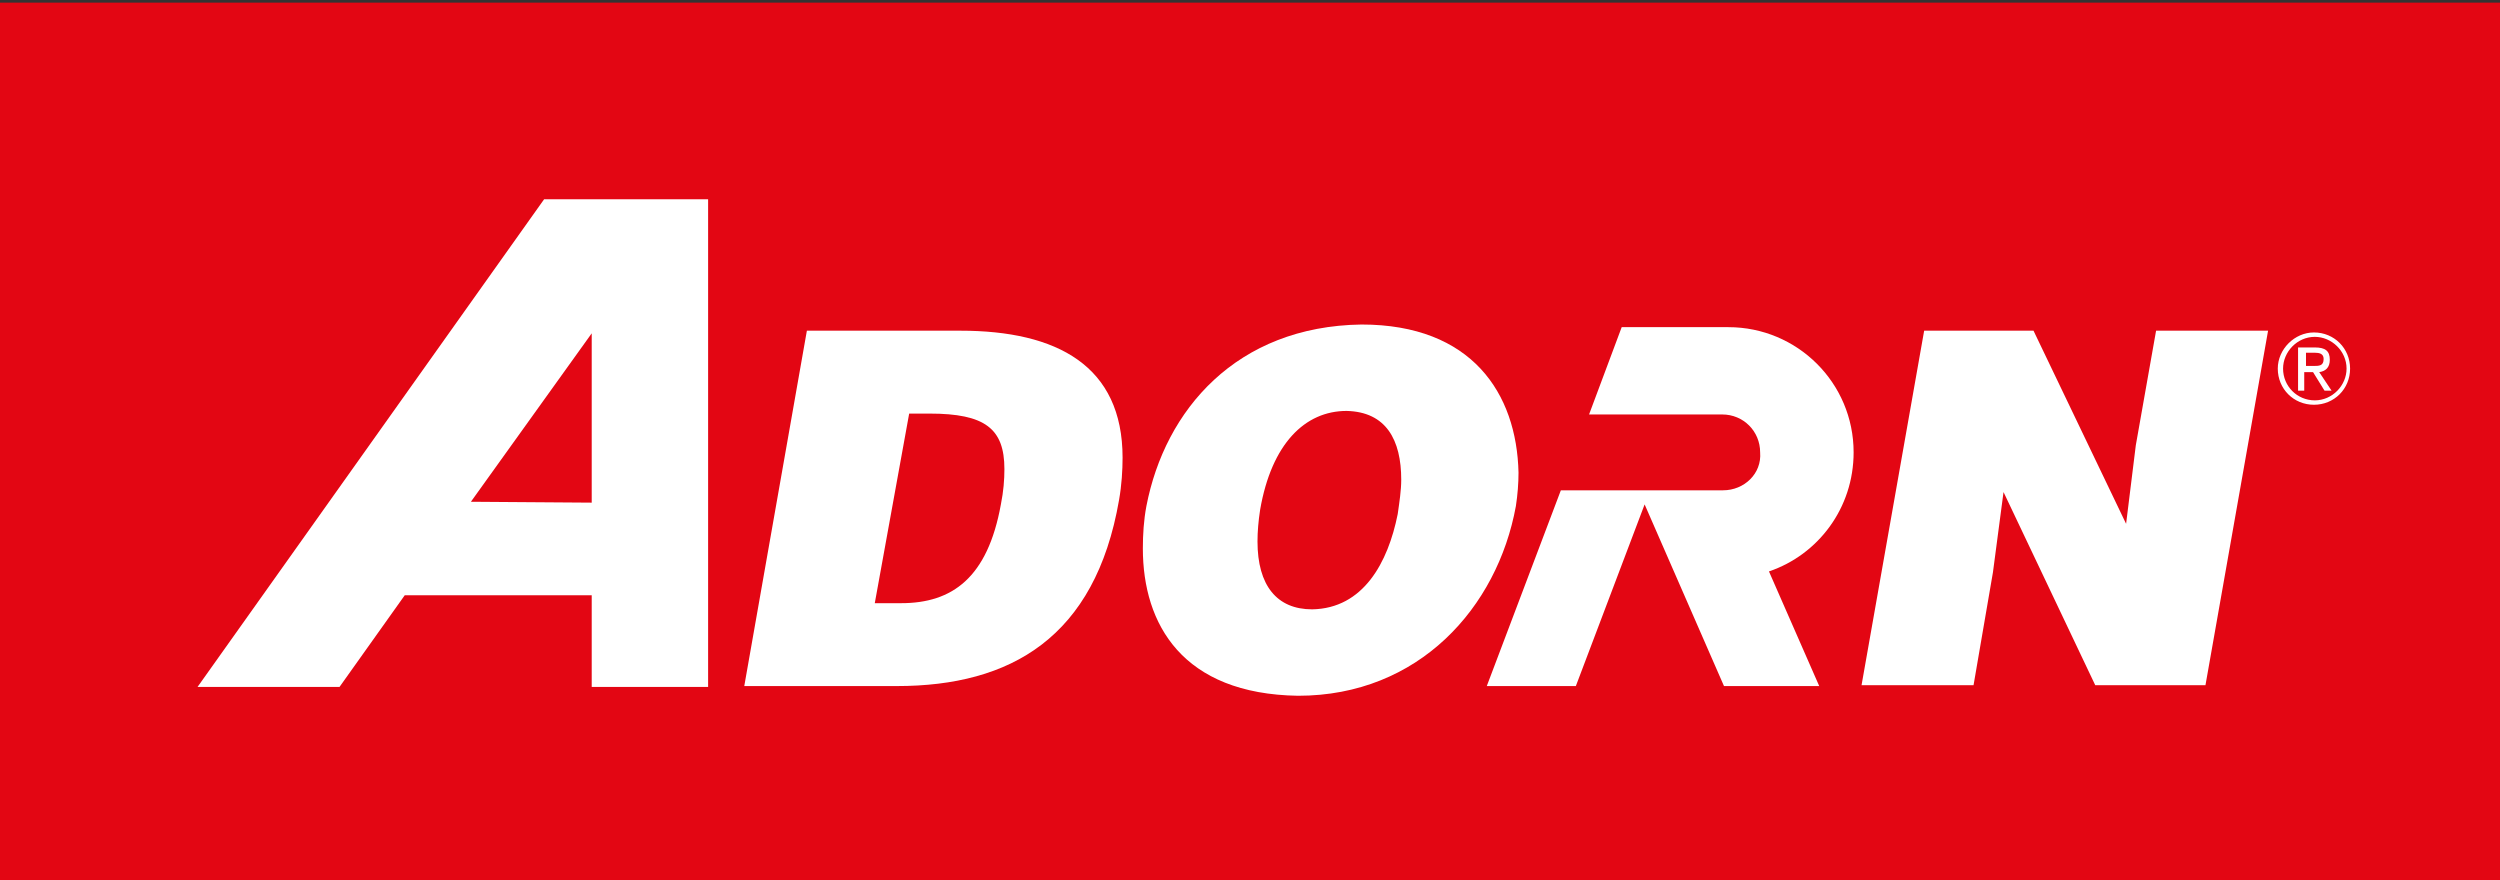
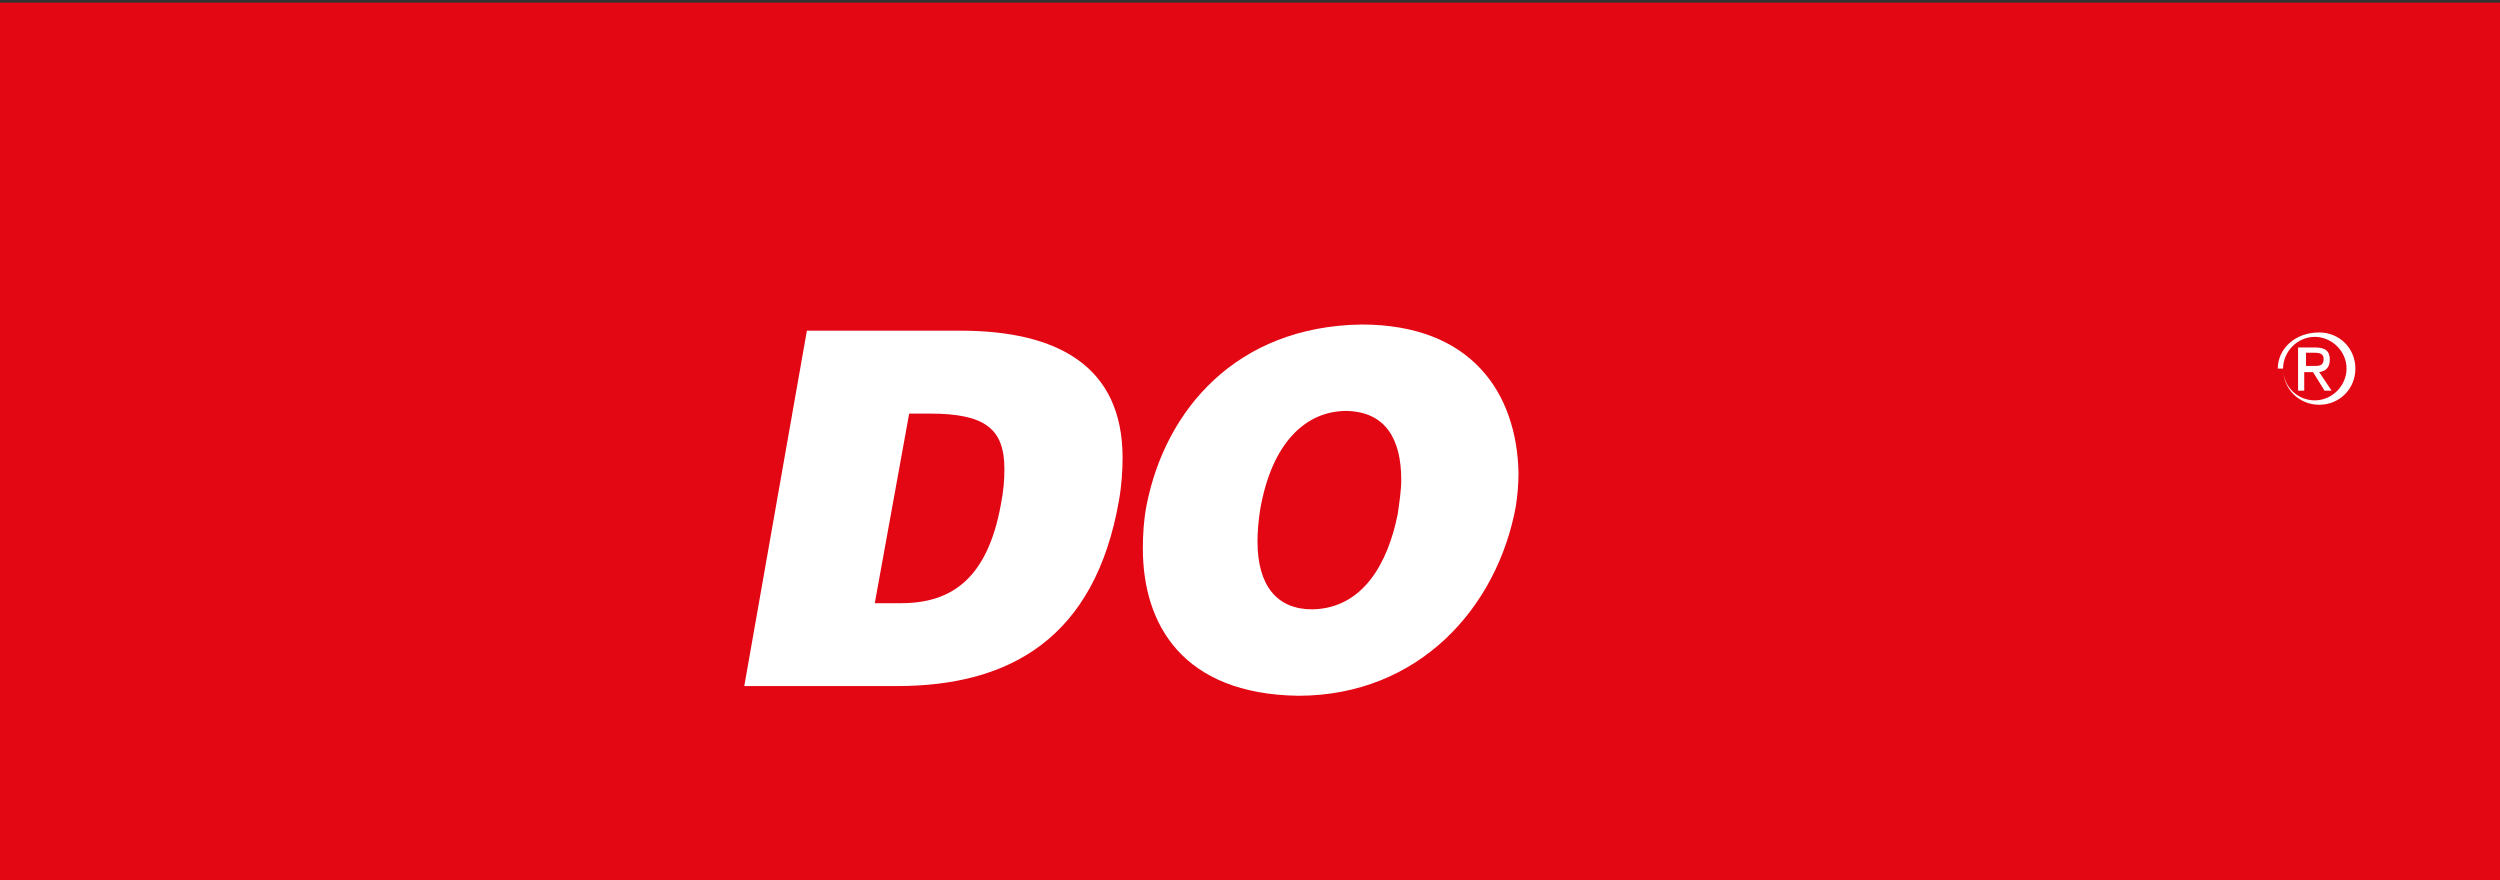
<svg xmlns="http://www.w3.org/2000/svg" version="1.1" id="Vrstva_1" x="0px" y="0px" viewBox="0 0 283.5 99.8" style="enable-background:new 0 0 283.5 99.8;" xml:space="preserve">
  <rect x="0" y="0" width="283.5" height="99.8" fill="#333333" stroke="none" />
  <style type="text/css">
	.st0{fill-rule:evenodd;clip-rule:evenodd;fill:#E30613;}
	.st1{fill-rule:evenodd;clip-rule:evenodd;fill:#FFFFFF;}
</style>
  <rect y="0.3" class="st0" width="283.5" height="99.5" />
-   <path class="st1" d="M53.4,56.9L67.1,57V37.8L53.4,56.9z M22.4,77.9l39.3-55.3h18.6v55.3H67.1V67.5H45.9l-7.4,10.4H22.4z" />
-   <path class="st1" d="M195.4,55.6h-8.2l-10.2,0l-8.4,22.2h10.1l7.8-20.6l9,20.6h10.8l-5.7-13c5.6-1.9,9.6-7.2,9.6-13.5  c0-7.9-6.4-14.2-14.2-14.2h-12.1l-3.7,9.9h15.1c2.4,0,4.3,1.9,4.3,4.3C199.8,53.7,197.8,55.6,195.4,55.6" />
-   <polygon class="st1" points="218.2,37.5 211.1,77.7 223.8,77.7 226,64.9 227.2,55.8 237.6,77.7 250.1,77.7 257.2,37.5 244.5,37.5   242.2,50.5 241.1,59.4 230.6,37.5 " />
  <path class="st1" d="M103.1,46.9h2.3c6.3,0,8.5,1.7,8.5,6.3c0,1.2-0.1,2.5-0.4,4c-1.5,8.3-5.5,11.2-11.3,11.2h-3L103.1,46.9z   M91.5,37.5l-7.1,40.3h17.3c12.9,0,22.5-5.5,25.2-21.1c0.3-1.7,0.4-3.4,0.4-4.8c0-10.4-7.4-14.4-18.4-14.4H91.5z" />
  <path class="st1" d="M152.7,46.6c4.5,0.1,6.2,3.3,6.2,7.8c0,1.2-0.2,2.5-0.4,3.9c-1.1,5.5-3.9,10.7-9.7,10.8c-4,0-6.2-2.7-6.2-7.7  c0-1.1,0.1-2.3,0.3-3.6C144.2,50.3,148,46.6,152.7,46.6 M154.4,36.8c-14.2,0.2-22.3,9.7-24.4,20.6c-0.3,1.6-0.4,3.2-0.4,4.8  c0,8.6,4.5,16.5,17.6,16.7c13.7,0,22.6-10,24.7-21.5c0.2-1.3,0.3-2.6,0.3-3.8C172,44.6,166.9,36.8,154.4,36.8z" />
  <path class="st1" d="M261.5,41.6V40h1c0.5,0,1,0.1,1,0.7c0,0.8-0.5,0.8-1.2,0.8H261.5z M261.5,42.2h0.8l1.3,2.1h0.8l-1.4-2.1  c0.7-0.1,1.2-0.5,1.2-1.4c0-1-0.5-1.4-1.7-1.4h-1.9v4.9h0.7V42.2z" />
-   <path class="st1" d="M258.9,41.8c0-1.9,1.6-3.6,3.6-3.6c1.9,0,3.6,1.6,3.6,3.6c0,1.9-1.6,3.6-3.6,3.6  C260.5,45.4,258.9,43.8,258.9,41.8 M258.3,41.8c0,2.3,1.8,4.1,4.1,4.1c2.3,0,4.1-1.8,4.1-4.1c0-2.3-1.8-4.1-4.1-4.1  C260.2,37.7,258.3,39.6,258.3,41.8z" />
+   <path class="st1" d="M258.9,41.8c0-1.9,1.6-3.6,3.6-3.6c1.9,0,3.6,1.6,3.6,3.6c0,1.9-1.6,3.6-3.6,3.6  C260.5,45.4,258.9,43.8,258.9,41.8 c0,2.3,1.8,4.1,4.1,4.1c2.3,0,4.1-1.8,4.1-4.1c0-2.3-1.8-4.1-4.1-4.1  C260.2,37.7,258.3,39.6,258.3,41.8z" />
</svg>